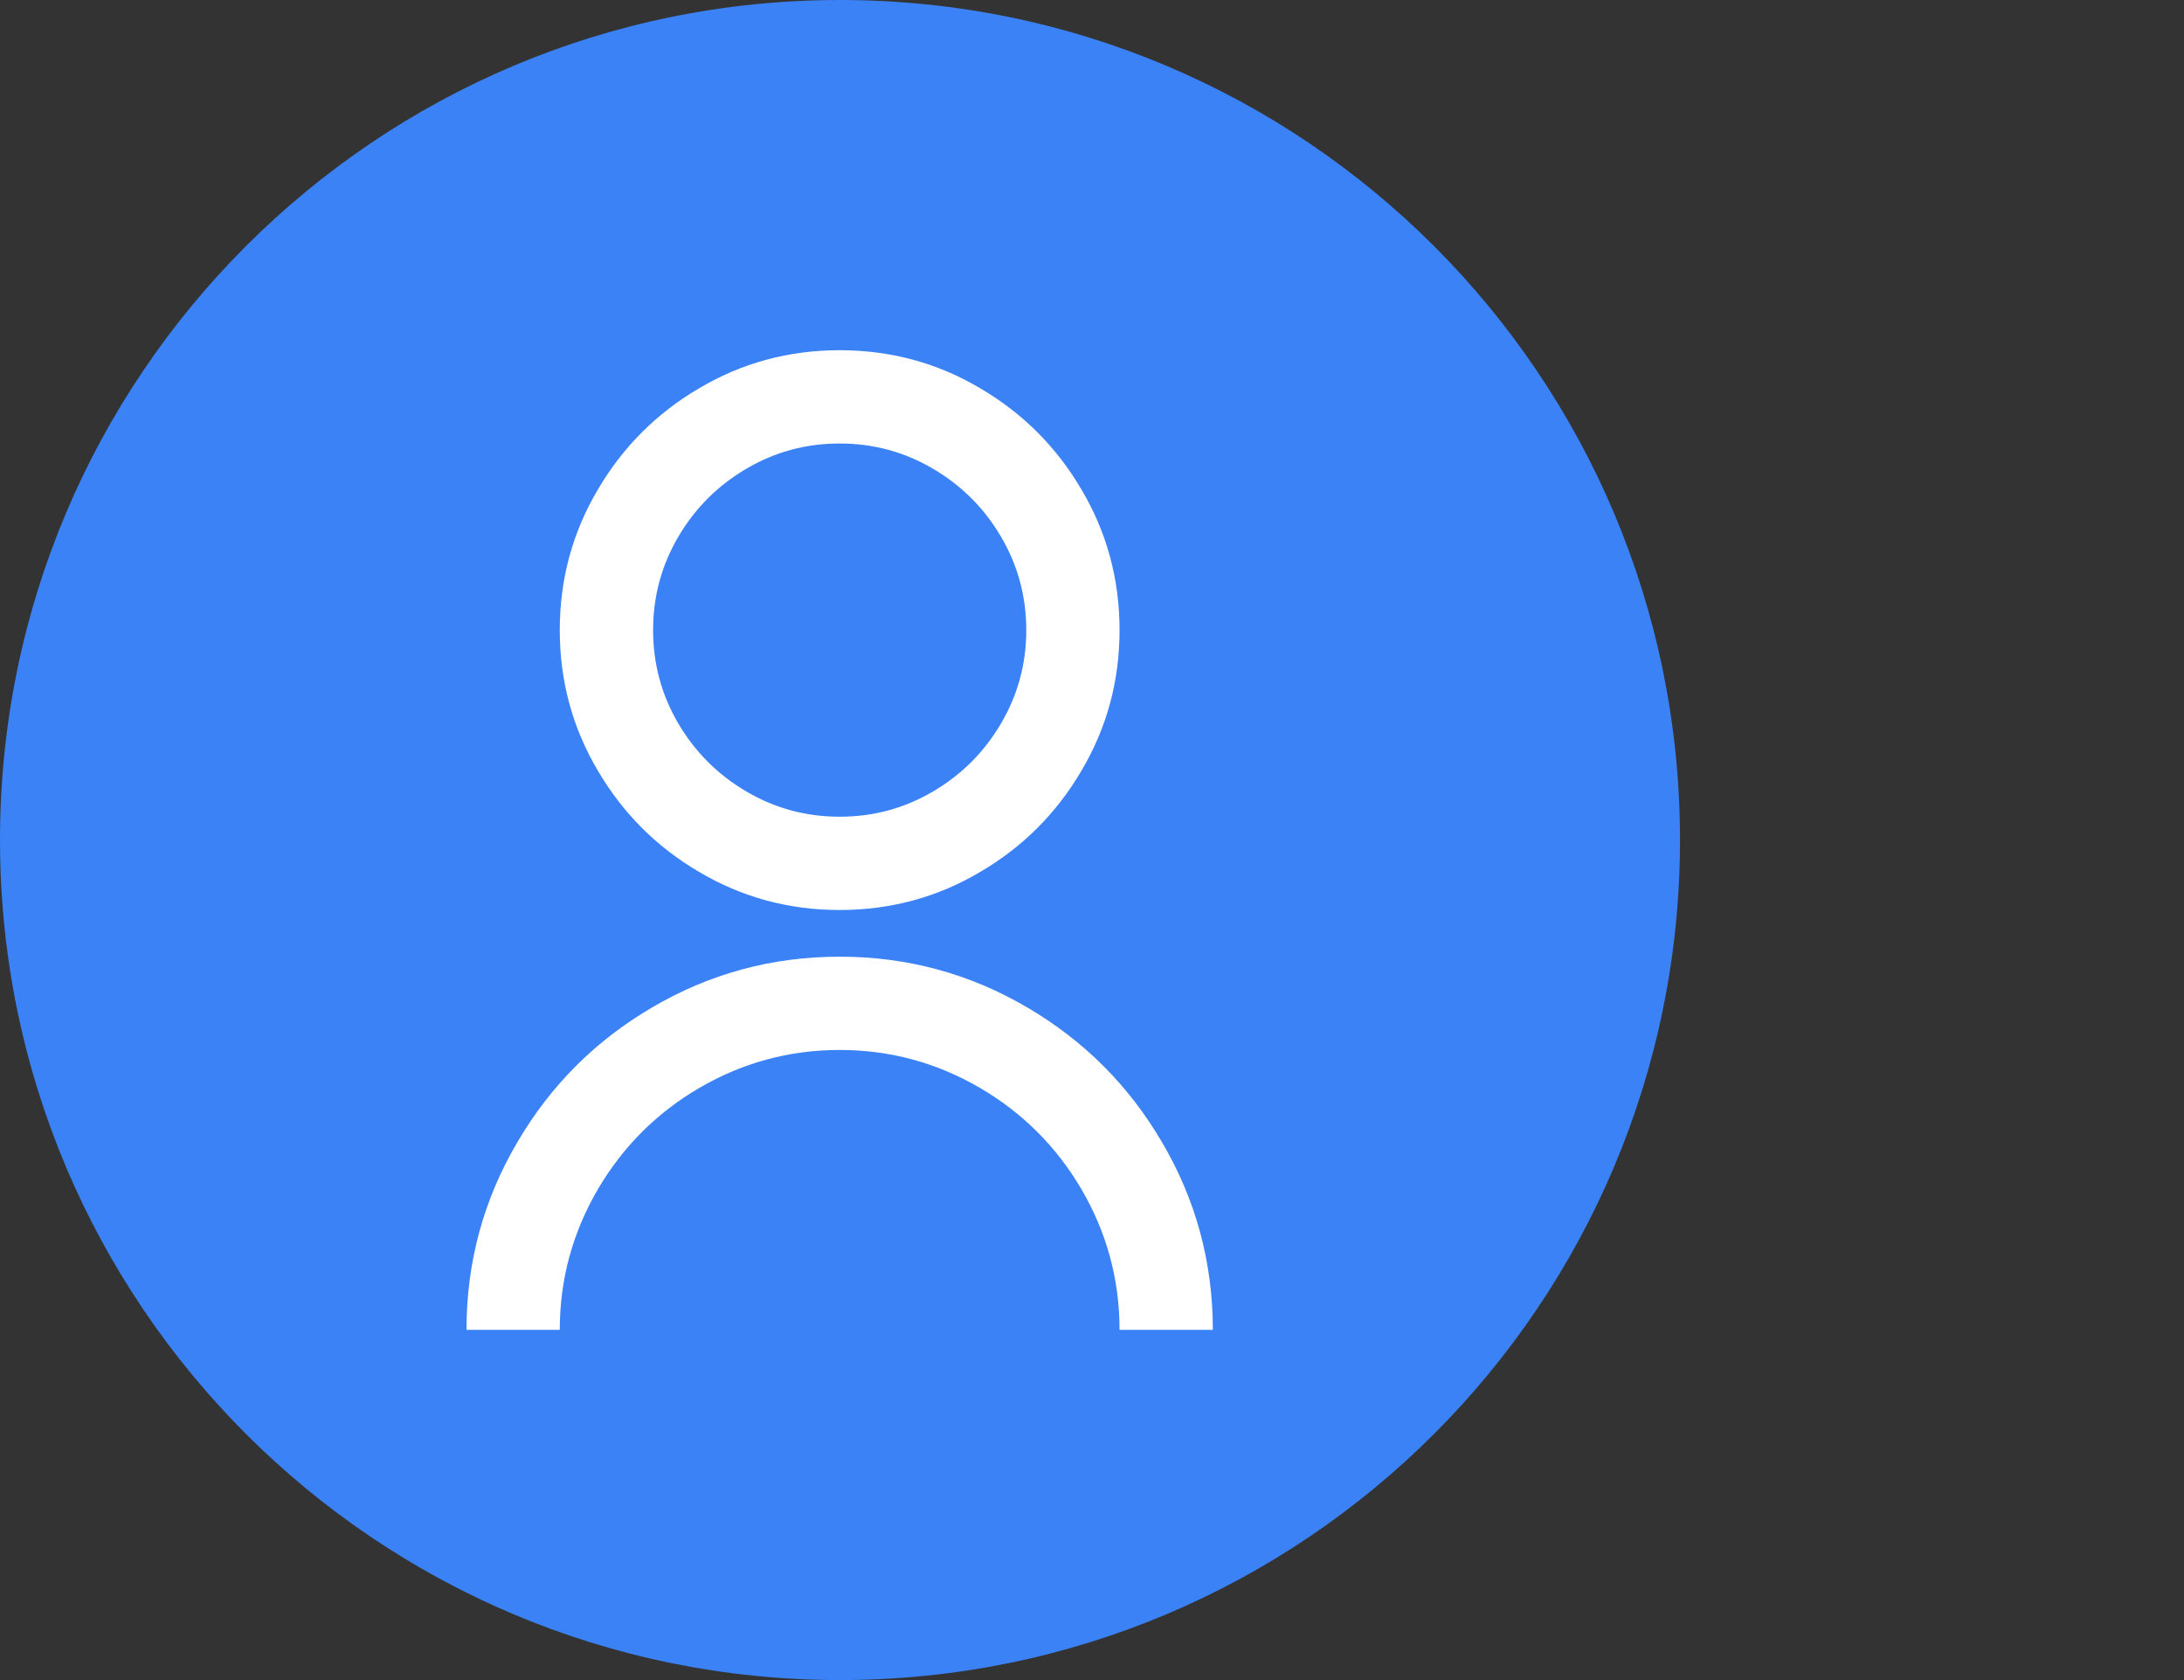
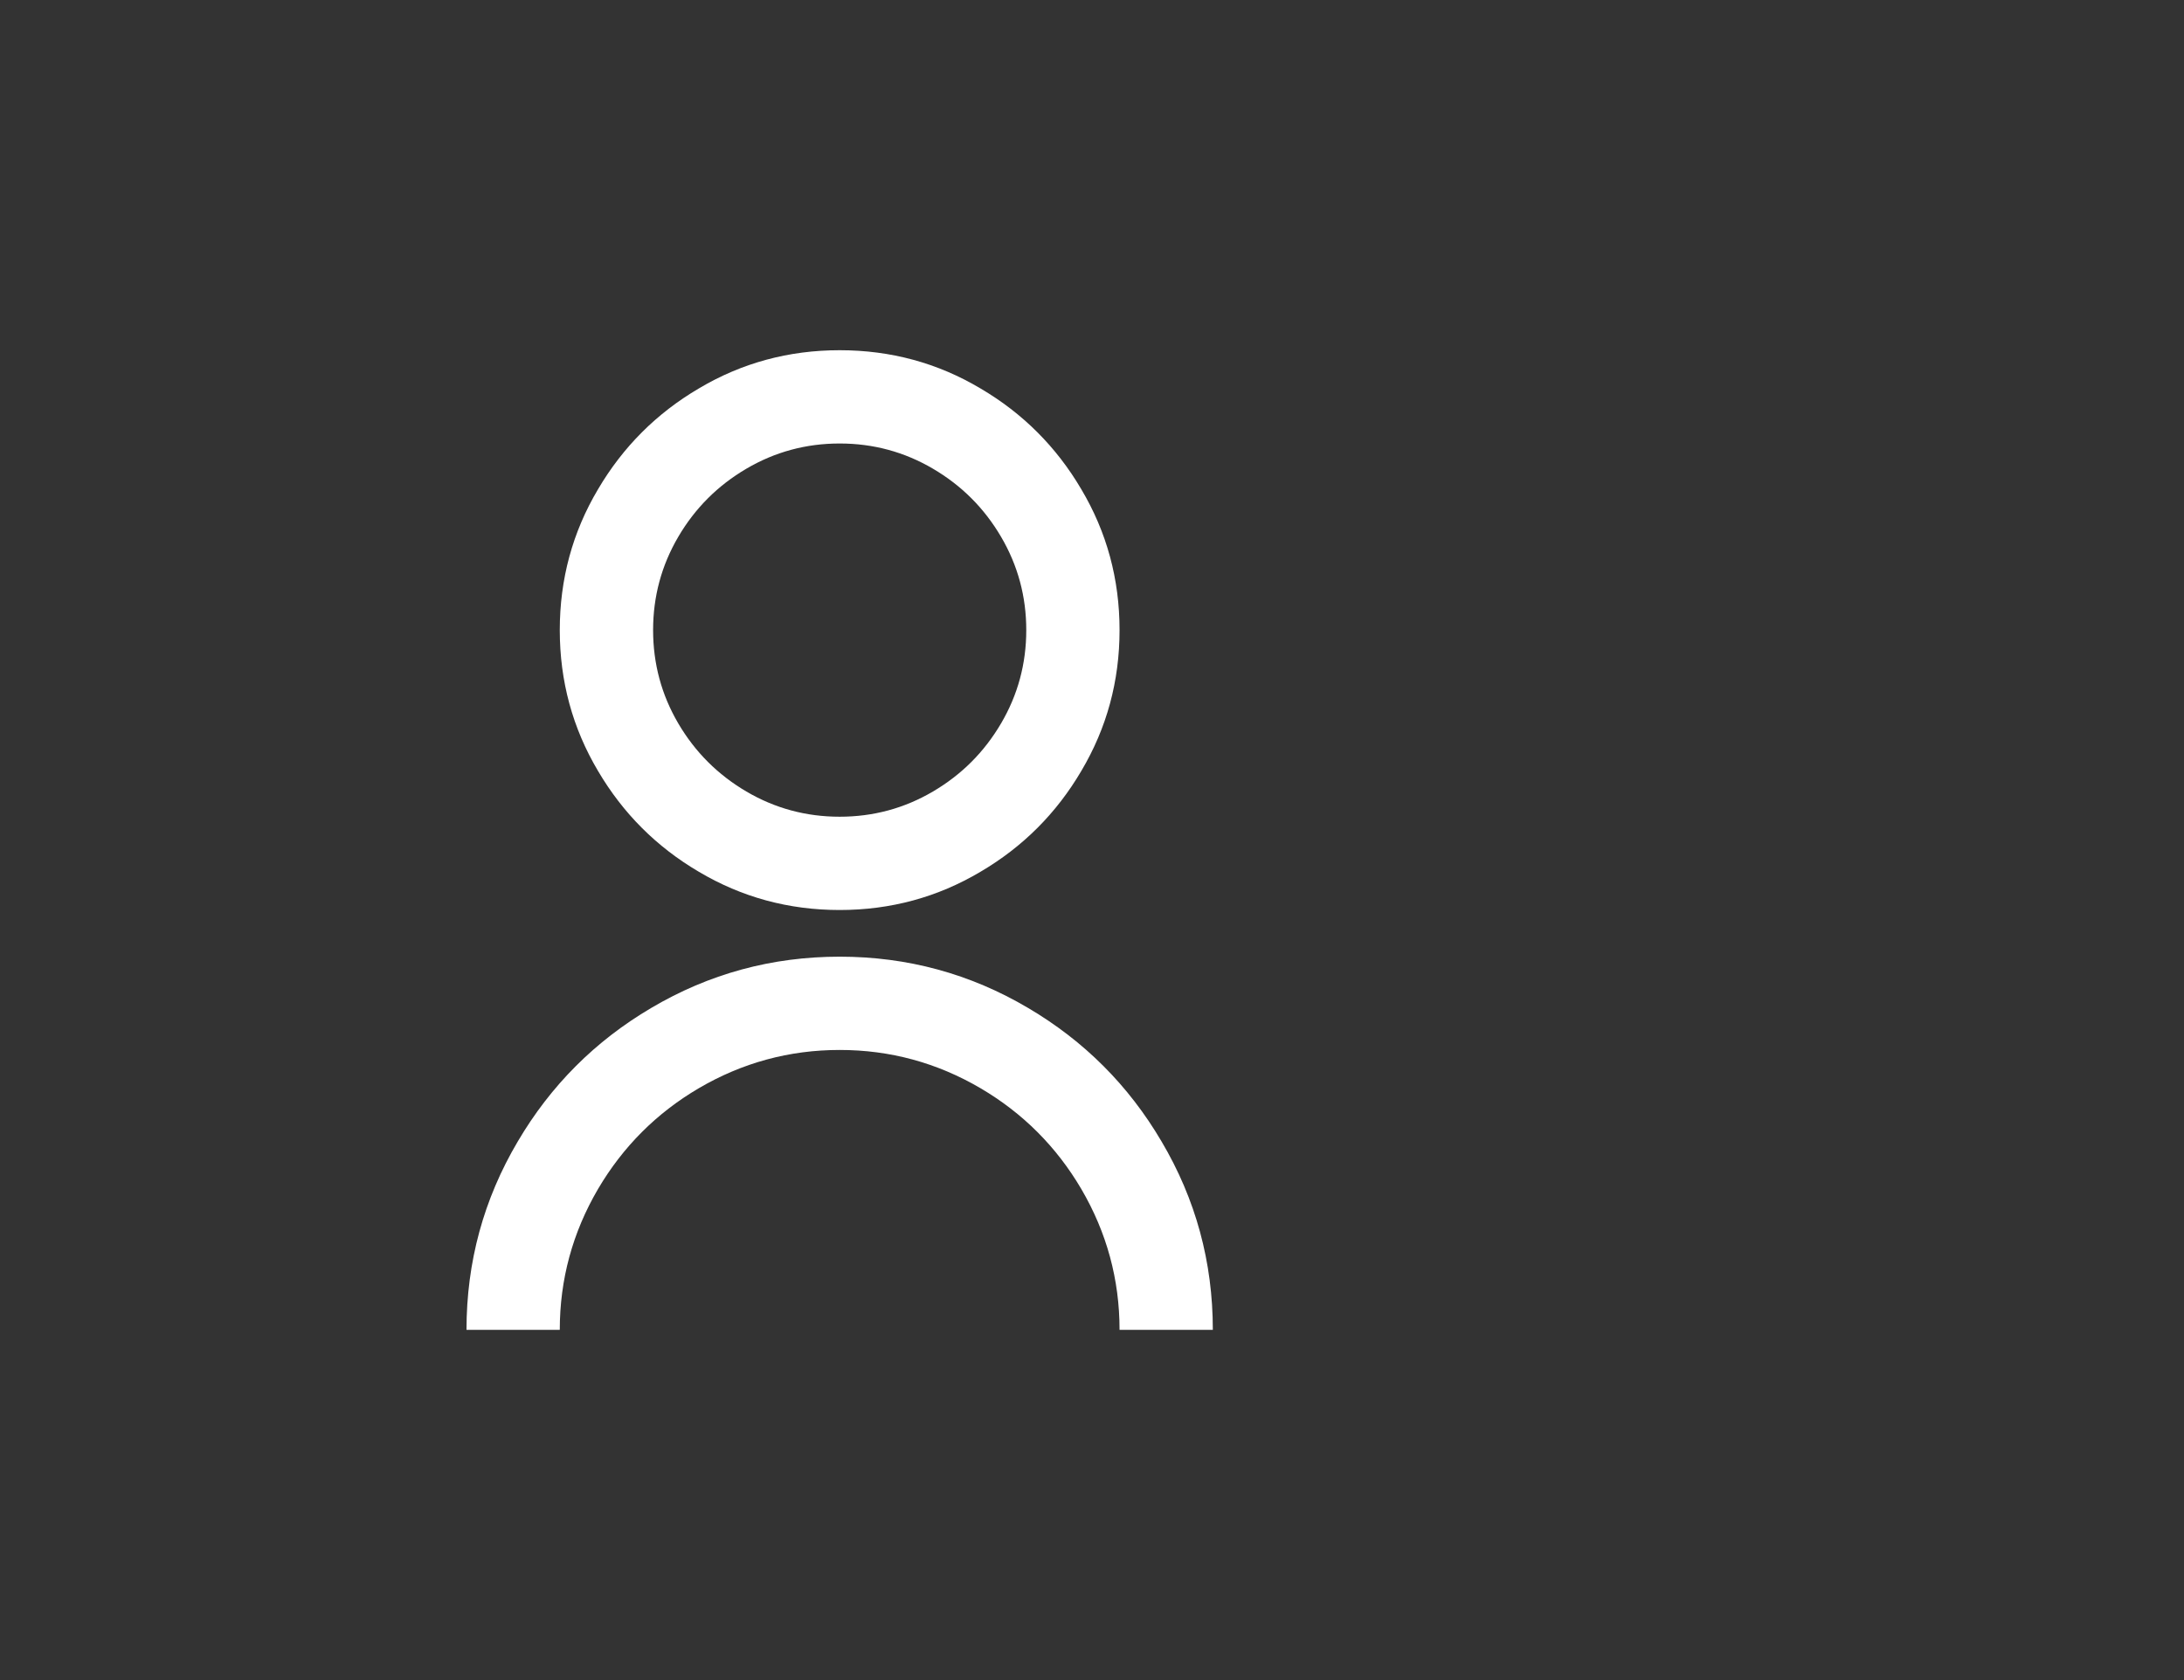
<svg xmlns="http://www.w3.org/2000/svg" fill="none" height="100%" overflow="visible" preserveAspectRatio="none" style="display: block;" viewBox="0 0 52 40" width="100%">
  <rect x="0" y="0" width="52" height="40" fill="#333333" stroke="none" />
  <g id="margin-wrap">
    <g id="DIV-254">
-       <path d="M0 20C0 8.954 8.954 0 20 0V0C31.046 0 40 8.954 40 20V20C40 31.046 31.046 40 20 40V40C8.954 40 0 31.046 0 20V20Z" fill="#3B82F6" />
      <g id="I-255">
        <g id="Icon-256">
          <g id="Group">
            <path d="M11.107 31.662C11.107 30.048 11.514 28.552 12.329 27.175C13.114 25.842 14.172 24.783 15.505 23.998C16.882 23.184 18.378 22.777 19.992 22.777C21.606 22.777 23.102 23.184 24.479 23.998C25.812 24.783 26.871 25.842 27.655 27.175C28.47 28.552 28.877 30.048 28.877 31.662H26.656C26.656 30.463 26.352 29.345 25.745 28.308C25.153 27.301 24.353 26.501 23.346 25.909C22.31 25.302 21.192 24.998 19.992 24.998C18.793 24.998 17.675 25.302 16.638 25.909C15.631 26.501 14.832 27.301 14.239 28.308C13.632 29.345 13.328 30.463 13.328 31.662H11.107ZM19.992 21.666C18.778 21.666 17.66 21.362 16.638 20.755C15.631 20.163 14.832 19.363 14.239 18.356C13.632 17.334 13.328 16.216 13.328 15.002C13.328 13.788 13.632 12.669 14.239 11.648C14.832 10.641 15.631 9.841 16.638 9.249C17.66 8.641 18.778 8.338 19.992 8.338C21.206 8.338 22.325 8.641 23.346 9.249C24.353 9.841 25.153 10.641 25.745 11.648C26.352 12.669 26.656 13.788 26.656 15.002C26.656 16.216 26.352 17.334 25.745 18.356C25.153 19.363 24.353 20.163 23.346 20.755C22.325 21.362 21.206 21.666 19.992 21.666ZM19.992 19.445C20.792 19.445 21.532 19.245 22.213 18.845C22.895 18.445 23.435 17.904 23.835 17.223C24.235 16.542 24.435 15.802 24.435 15.002C24.435 14.202 24.235 13.462 23.835 12.781C23.435 12.099 22.895 11.559 22.213 11.159C21.532 10.759 20.792 10.559 19.992 10.559C19.192 10.559 18.452 10.759 17.771 11.159C17.09 11.559 16.549 12.099 16.149 12.781C15.75 13.462 15.55 14.202 15.55 15.002C15.55 15.802 15.75 16.542 16.149 17.223C16.549 17.904 17.09 18.445 17.771 18.845C18.452 19.245 19.192 19.445 19.992 19.445Z" fill="white" id="Vector" />
          </g>
        </g>
      </g>
    </g>
  </g>
</svg>